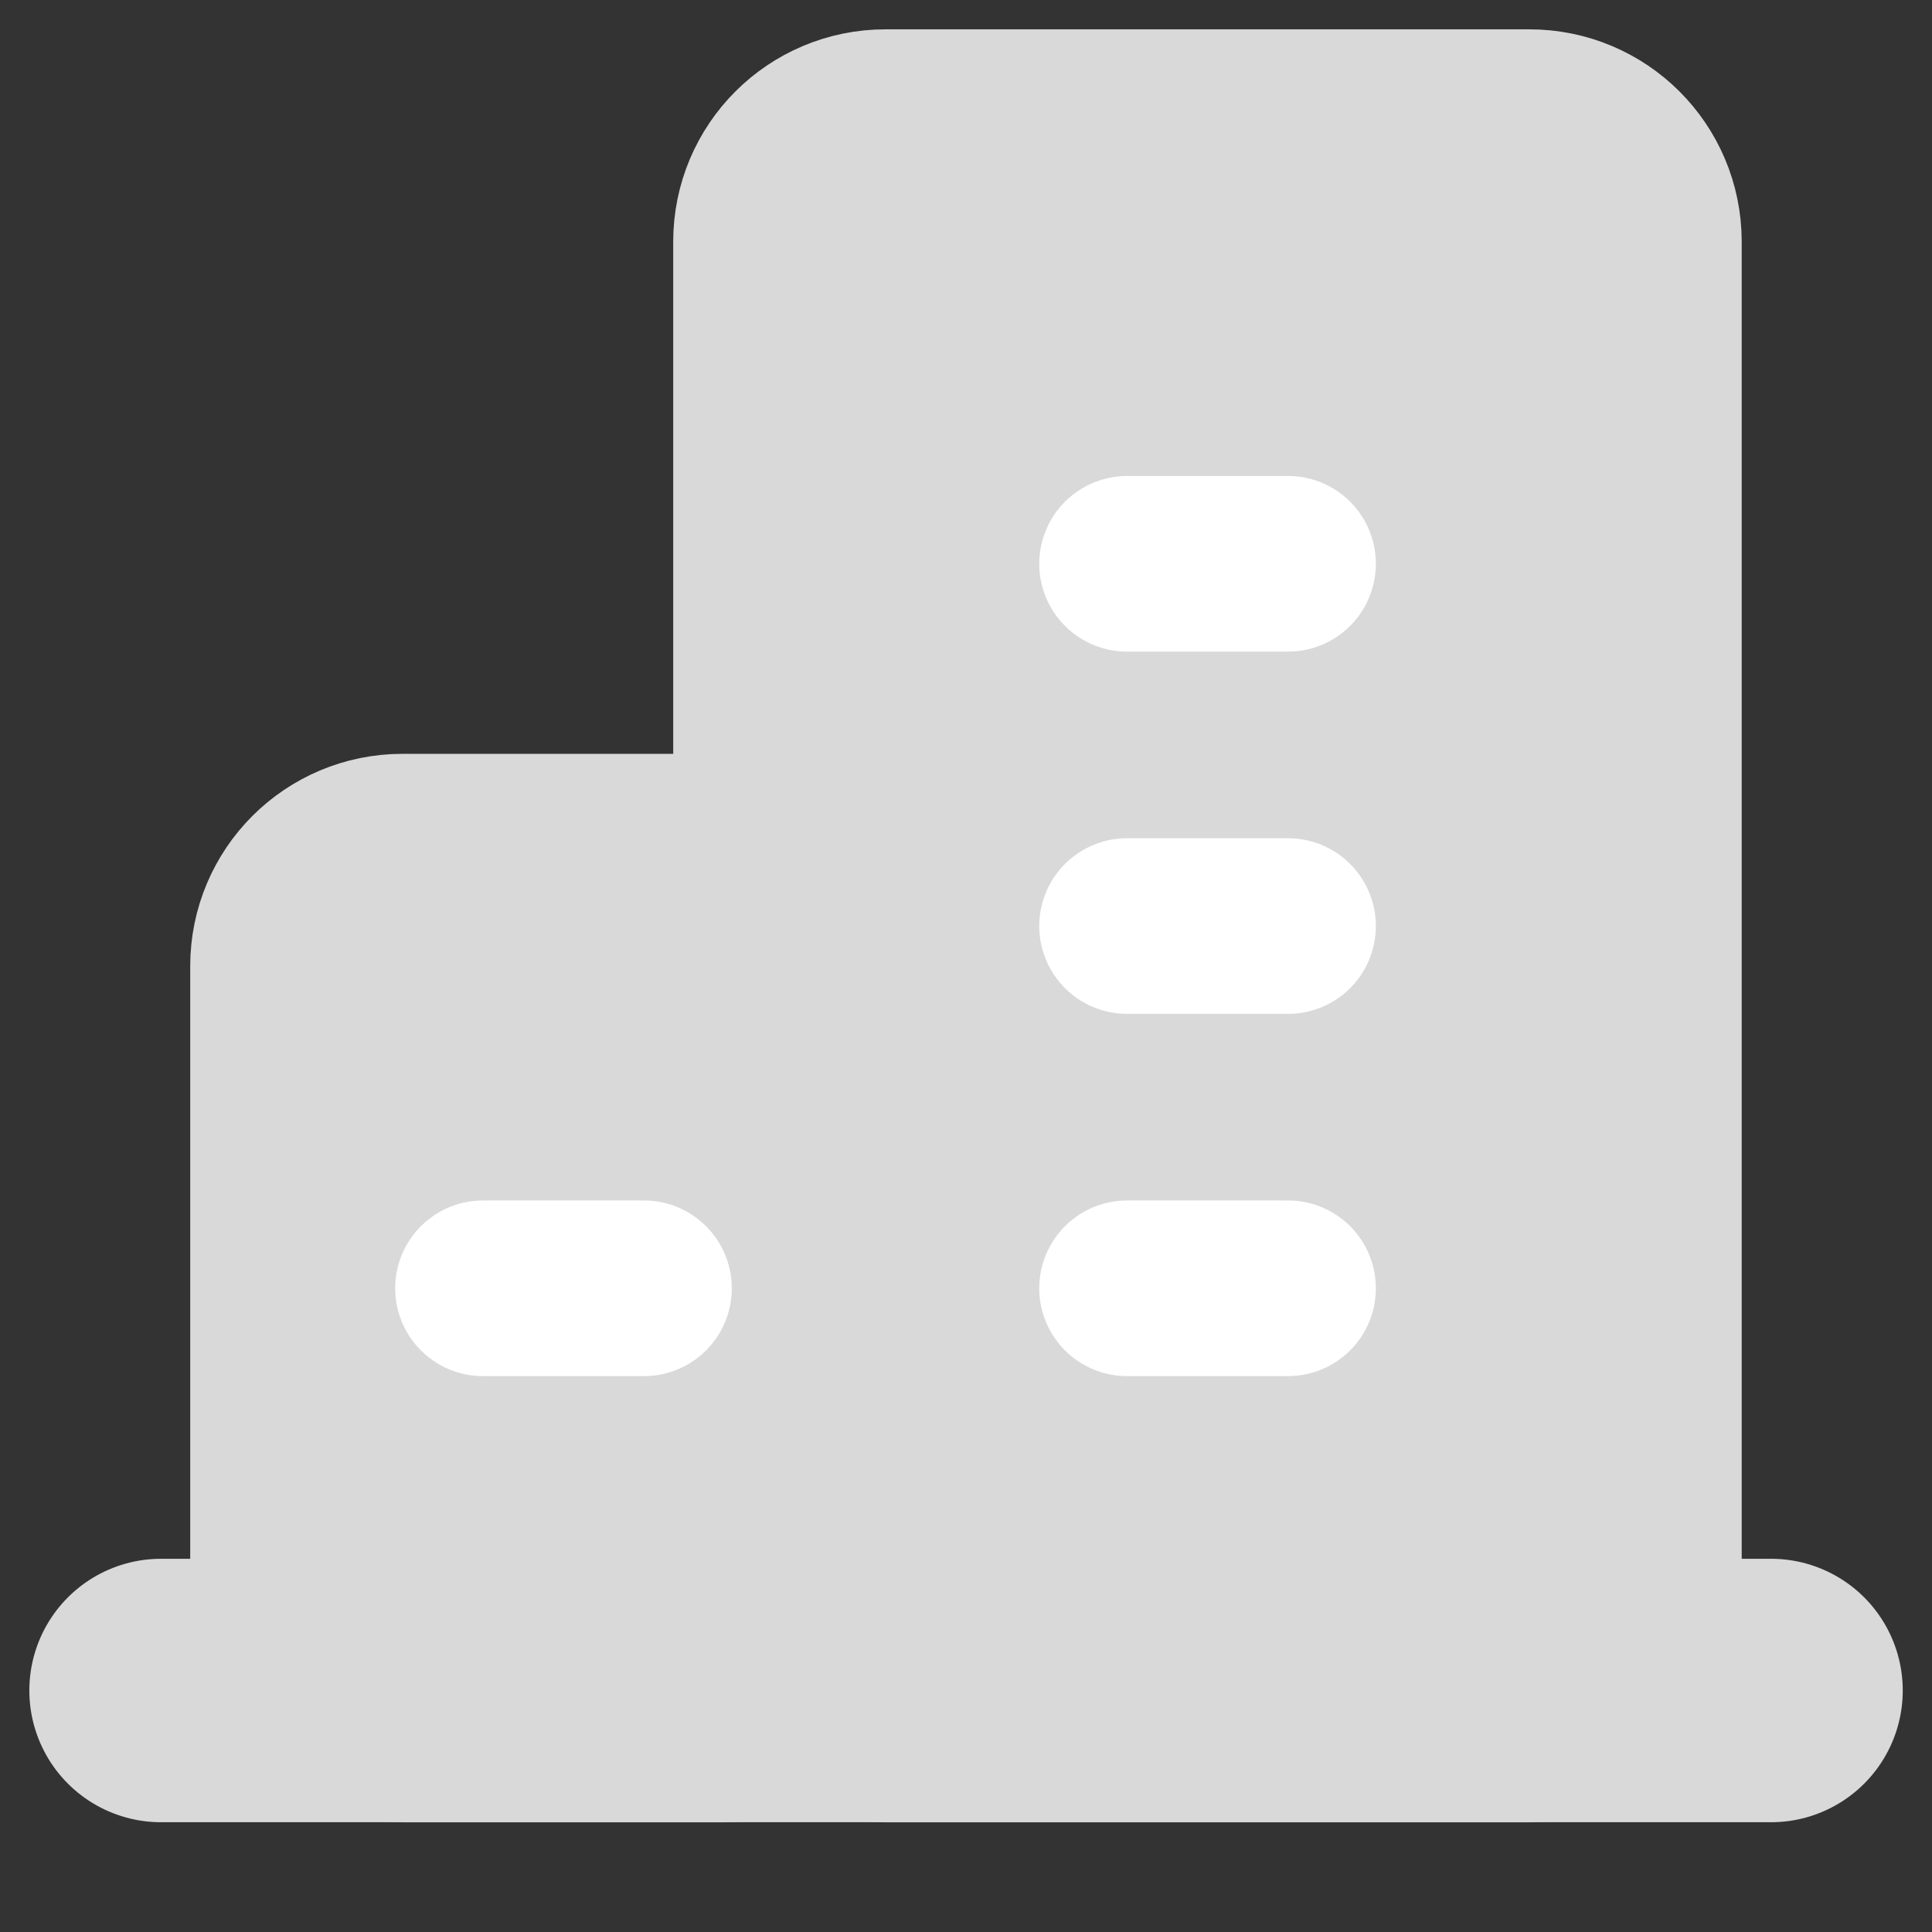
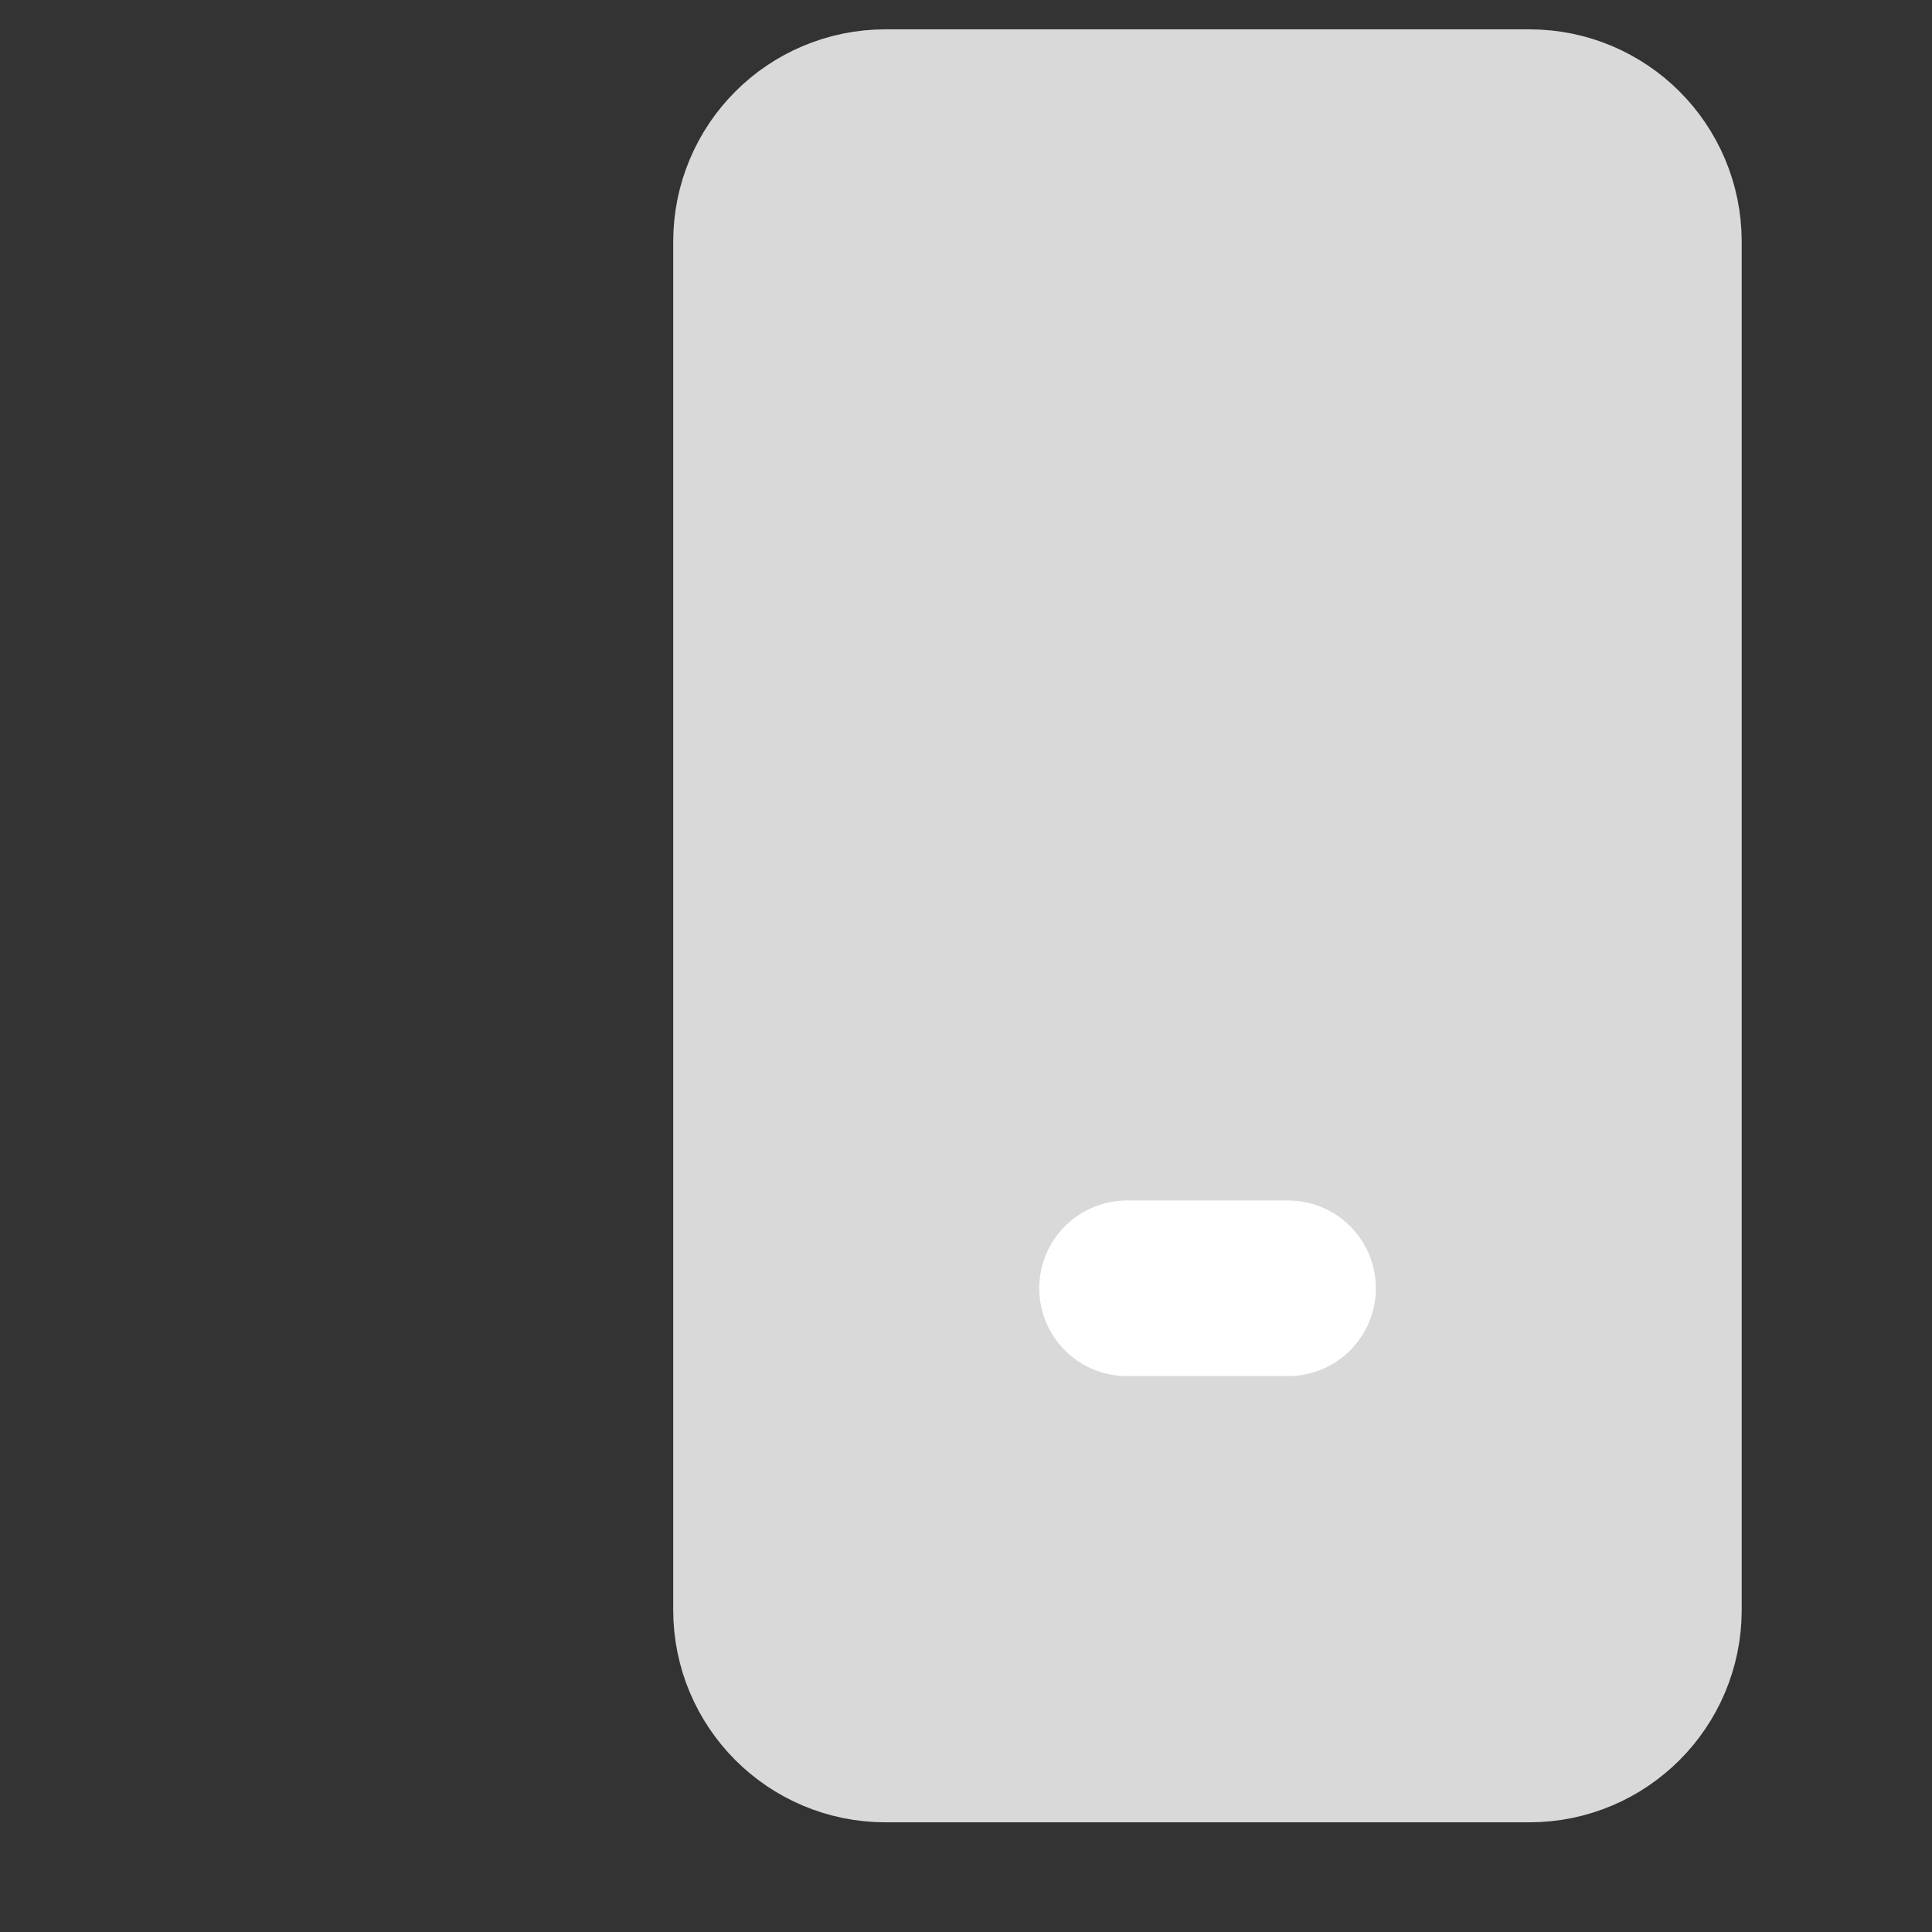
<svg xmlns="http://www.w3.org/2000/svg" width="22" height="22" viewBox="0 0 22 22" fill="none">
  <rect x="0" y="0" width="22" height="22" fill="#333333" stroke="none" />
-   <path d="M1.834 19.25H20.167" stroke="#D9D9D9" stroke-width="3" stroke-linecap="round" stroke-linejoin="round" />
-   <path d="M8.249 10.084H4.583C4.076 10.084 3.666 10.494 3.666 11.001V18.334C3.666 18.84 4.076 19.251 4.583 19.251H8.249C8.756 19.251 9.166 18.84 9.166 18.334V11.001C9.166 10.494 8.756 10.084 8.249 10.084Z" fill="#D9D9D9" stroke="#D9D9D9" stroke-width="3" stroke-linejoin="round" />
-   <path d="M17.416 1.834H10.083C9.576 1.834 9.166 2.244 9.166 2.751V18.334C9.166 18.84 9.576 19.251 10.083 19.251H17.416C17.922 19.251 18.333 18.84 18.333 18.334V2.751C18.333 2.244 17.922 1.834 17.416 1.834Z" fill="#D9D9D9" stroke="#D9D9D9" stroke-width="3" stroke-linejoin="round" />
+   <path d="M17.416 1.834H10.083C9.576 1.834 9.166 2.244 9.166 2.751V18.334C9.166 18.84 9.576 19.251 10.083 19.251H17.416C17.922 19.251 18.333 18.84 18.333 18.334V2.751C18.333 2.244 17.922 1.834 17.416 1.834" fill="#D9D9D9" stroke="#D9D9D9" stroke-width="3" stroke-linejoin="round" />
  <path d="M12.834 14.67H14.667" stroke="white" stroke-width="2" stroke-linecap="round" stroke-linejoin="round" />
-   <path d="M5.5 14.67H7.333" stroke="white" stroke-width="2" stroke-linecap="round" stroke-linejoin="round" />
-   <path d="M12.834 10.545H14.667" stroke="white" stroke-width="2" stroke-linecap="round" stroke-linejoin="round" />
-   <path d="M12.834 6.42H14.667" stroke="white" stroke-width="2" stroke-linecap="round" stroke-linejoin="round" />
</svg>